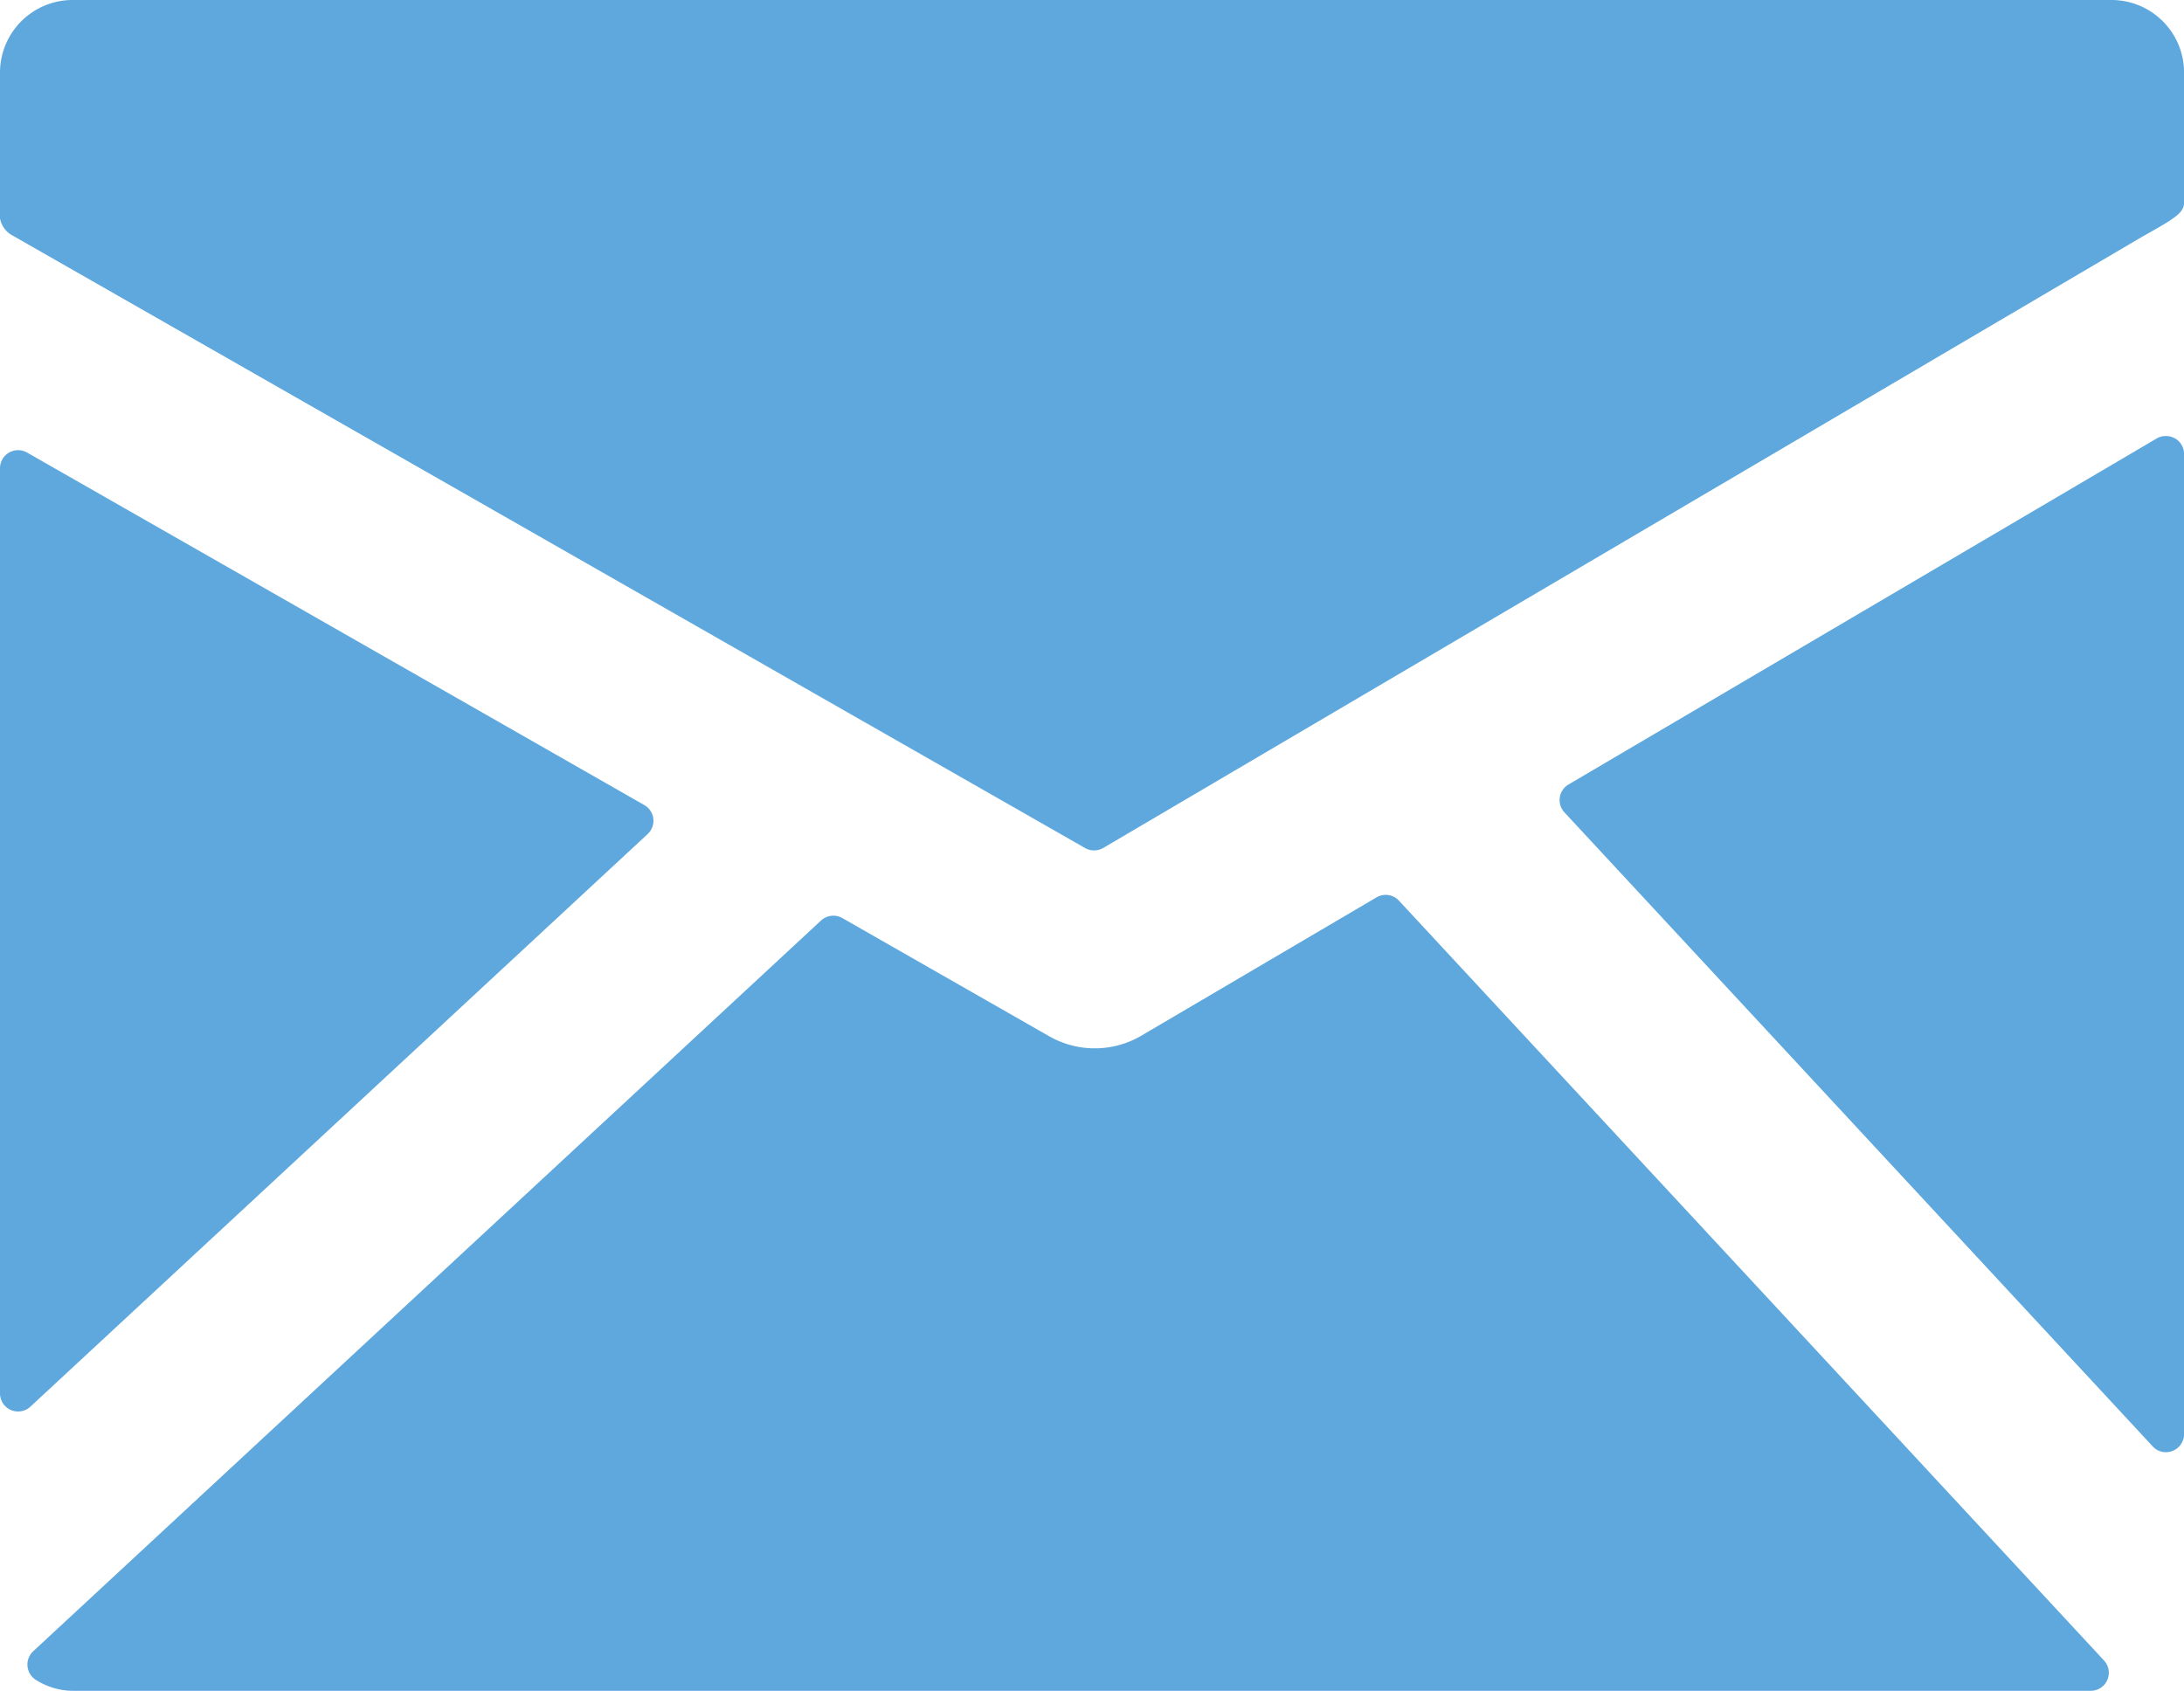
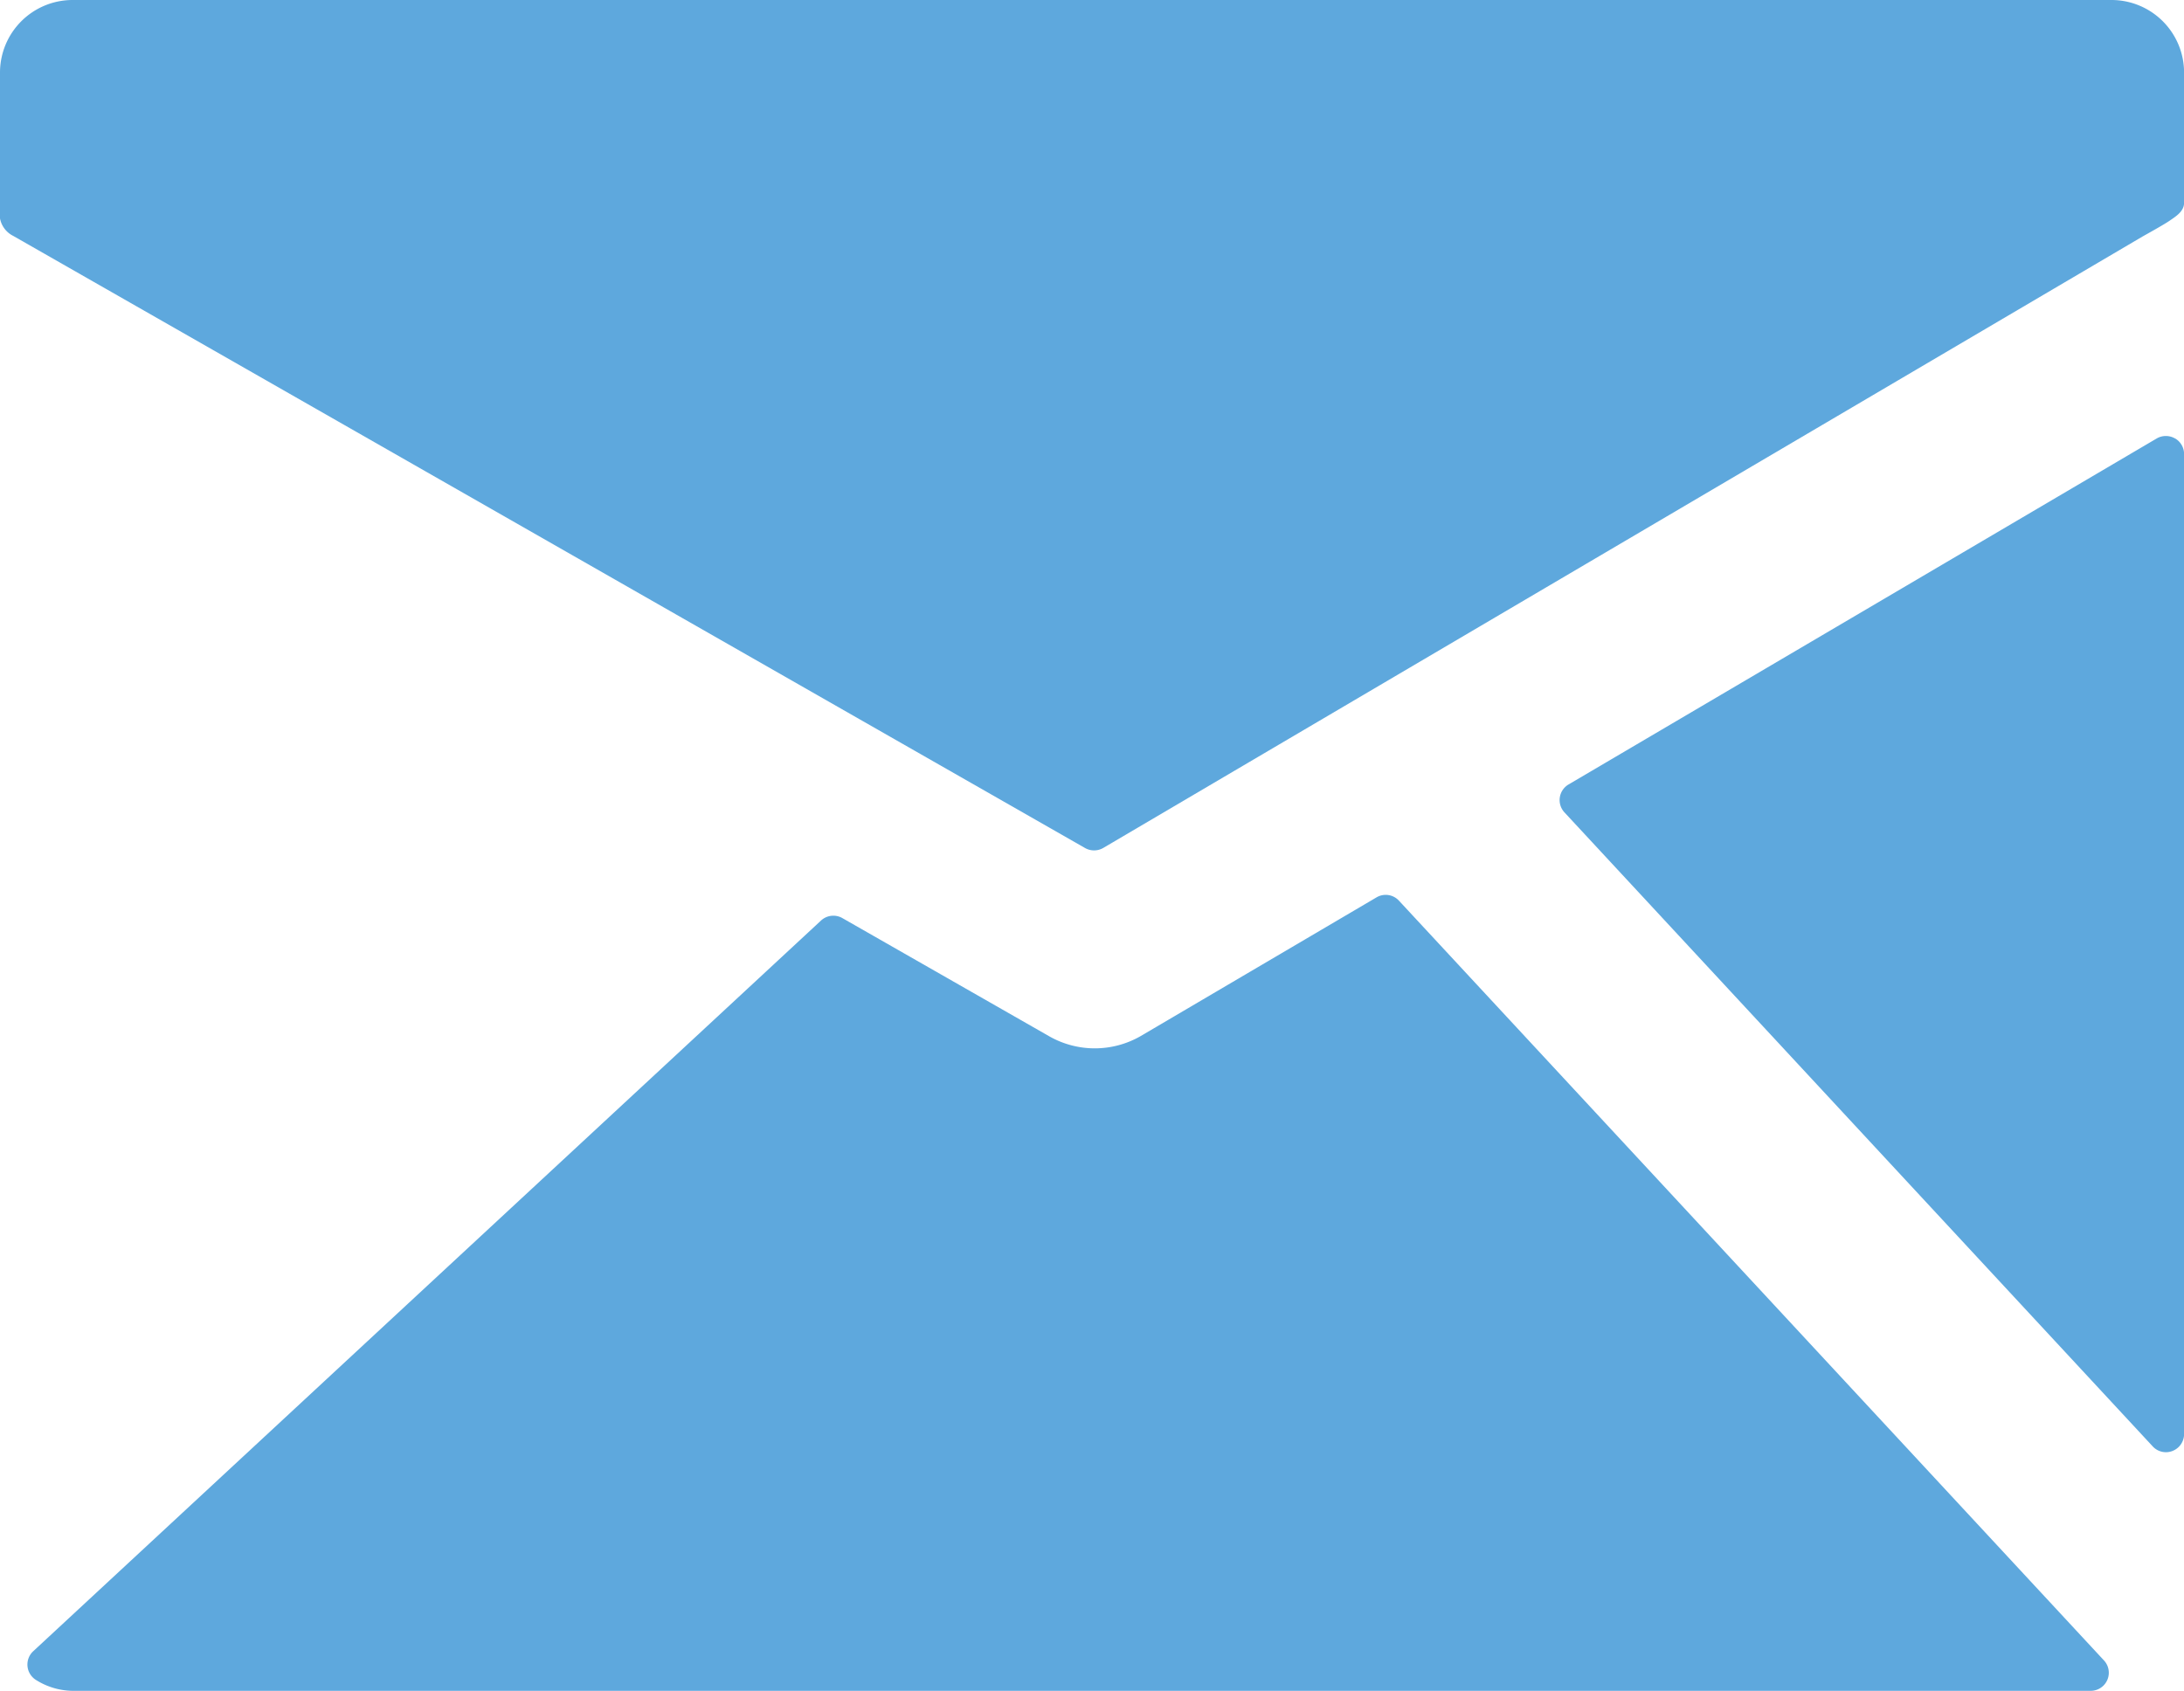
<svg xmlns="http://www.w3.org/2000/svg" width="26.675" height="20.655" viewBox="0 0 26.675 20.655">
  <g id="mail" transform="translate(-5.52 -9.691)">
    <g id="グループ_205" data-name="グループ 205" transform="translate(5.52 9.691)">
      <path id="パス_511" data-name="パス 511" d="M31.31,9.691H6.405a.887.887,0,0,0-.885.886v1.782a.3.3,0,0,0,.162.214l13.09,7.477a.224.224,0,0,0,.222,0L31.689,12.58c.071-.04.261-.145.332-.194s.175-.112.175-.217V10.576a.887.887,0,0,0-.885-.885Z" transform="translate(-5.52 -9.691)" fill="#5ea8dd" />
      <path id="パス_512" data-name="パス 512" d="M39.429,17.1a.223.223,0,0,0-.223,0l-7.184,4.227a.221.221,0,0,0-.05.341l7.185,7.745a.219.219,0,0,0,.162.071.222.222,0,0,0,.221-.221V17.291a.221.221,0,0,0-.111-.192Z" transform="translate(-12.864 -11.744)" fill="#5ea8dd" />
      <path id="パス_513" data-name="パス 513" d="M22.736,24.908a.22.22,0,0,0-.274-.041l-2.88,1.694a1.123,1.123,0,0,1-1.111.007l-2.534-1.448a.222.222,0,0,0-.26.03L6.054,34.077a.222.222,0,0,0,.039.353.857.857,0,0,0,.441.13h24.65a.221.221,0,0,0,.162-.372Z" transform="translate(-5.649 -13.905)" fill="#5ea8dd" />
-       <path id="パス_514" data-name="パス 514" d="M13.43,22a.221.221,0,0,0-.04-.354L5.85,17.339a.221.221,0,0,0-.33.193v11.3a.221.221,0,0,0,.372.162Z" transform="translate(-5.52 -11.811)" fill="#5ea8dd" />
    </g>
  </g>
</svg>